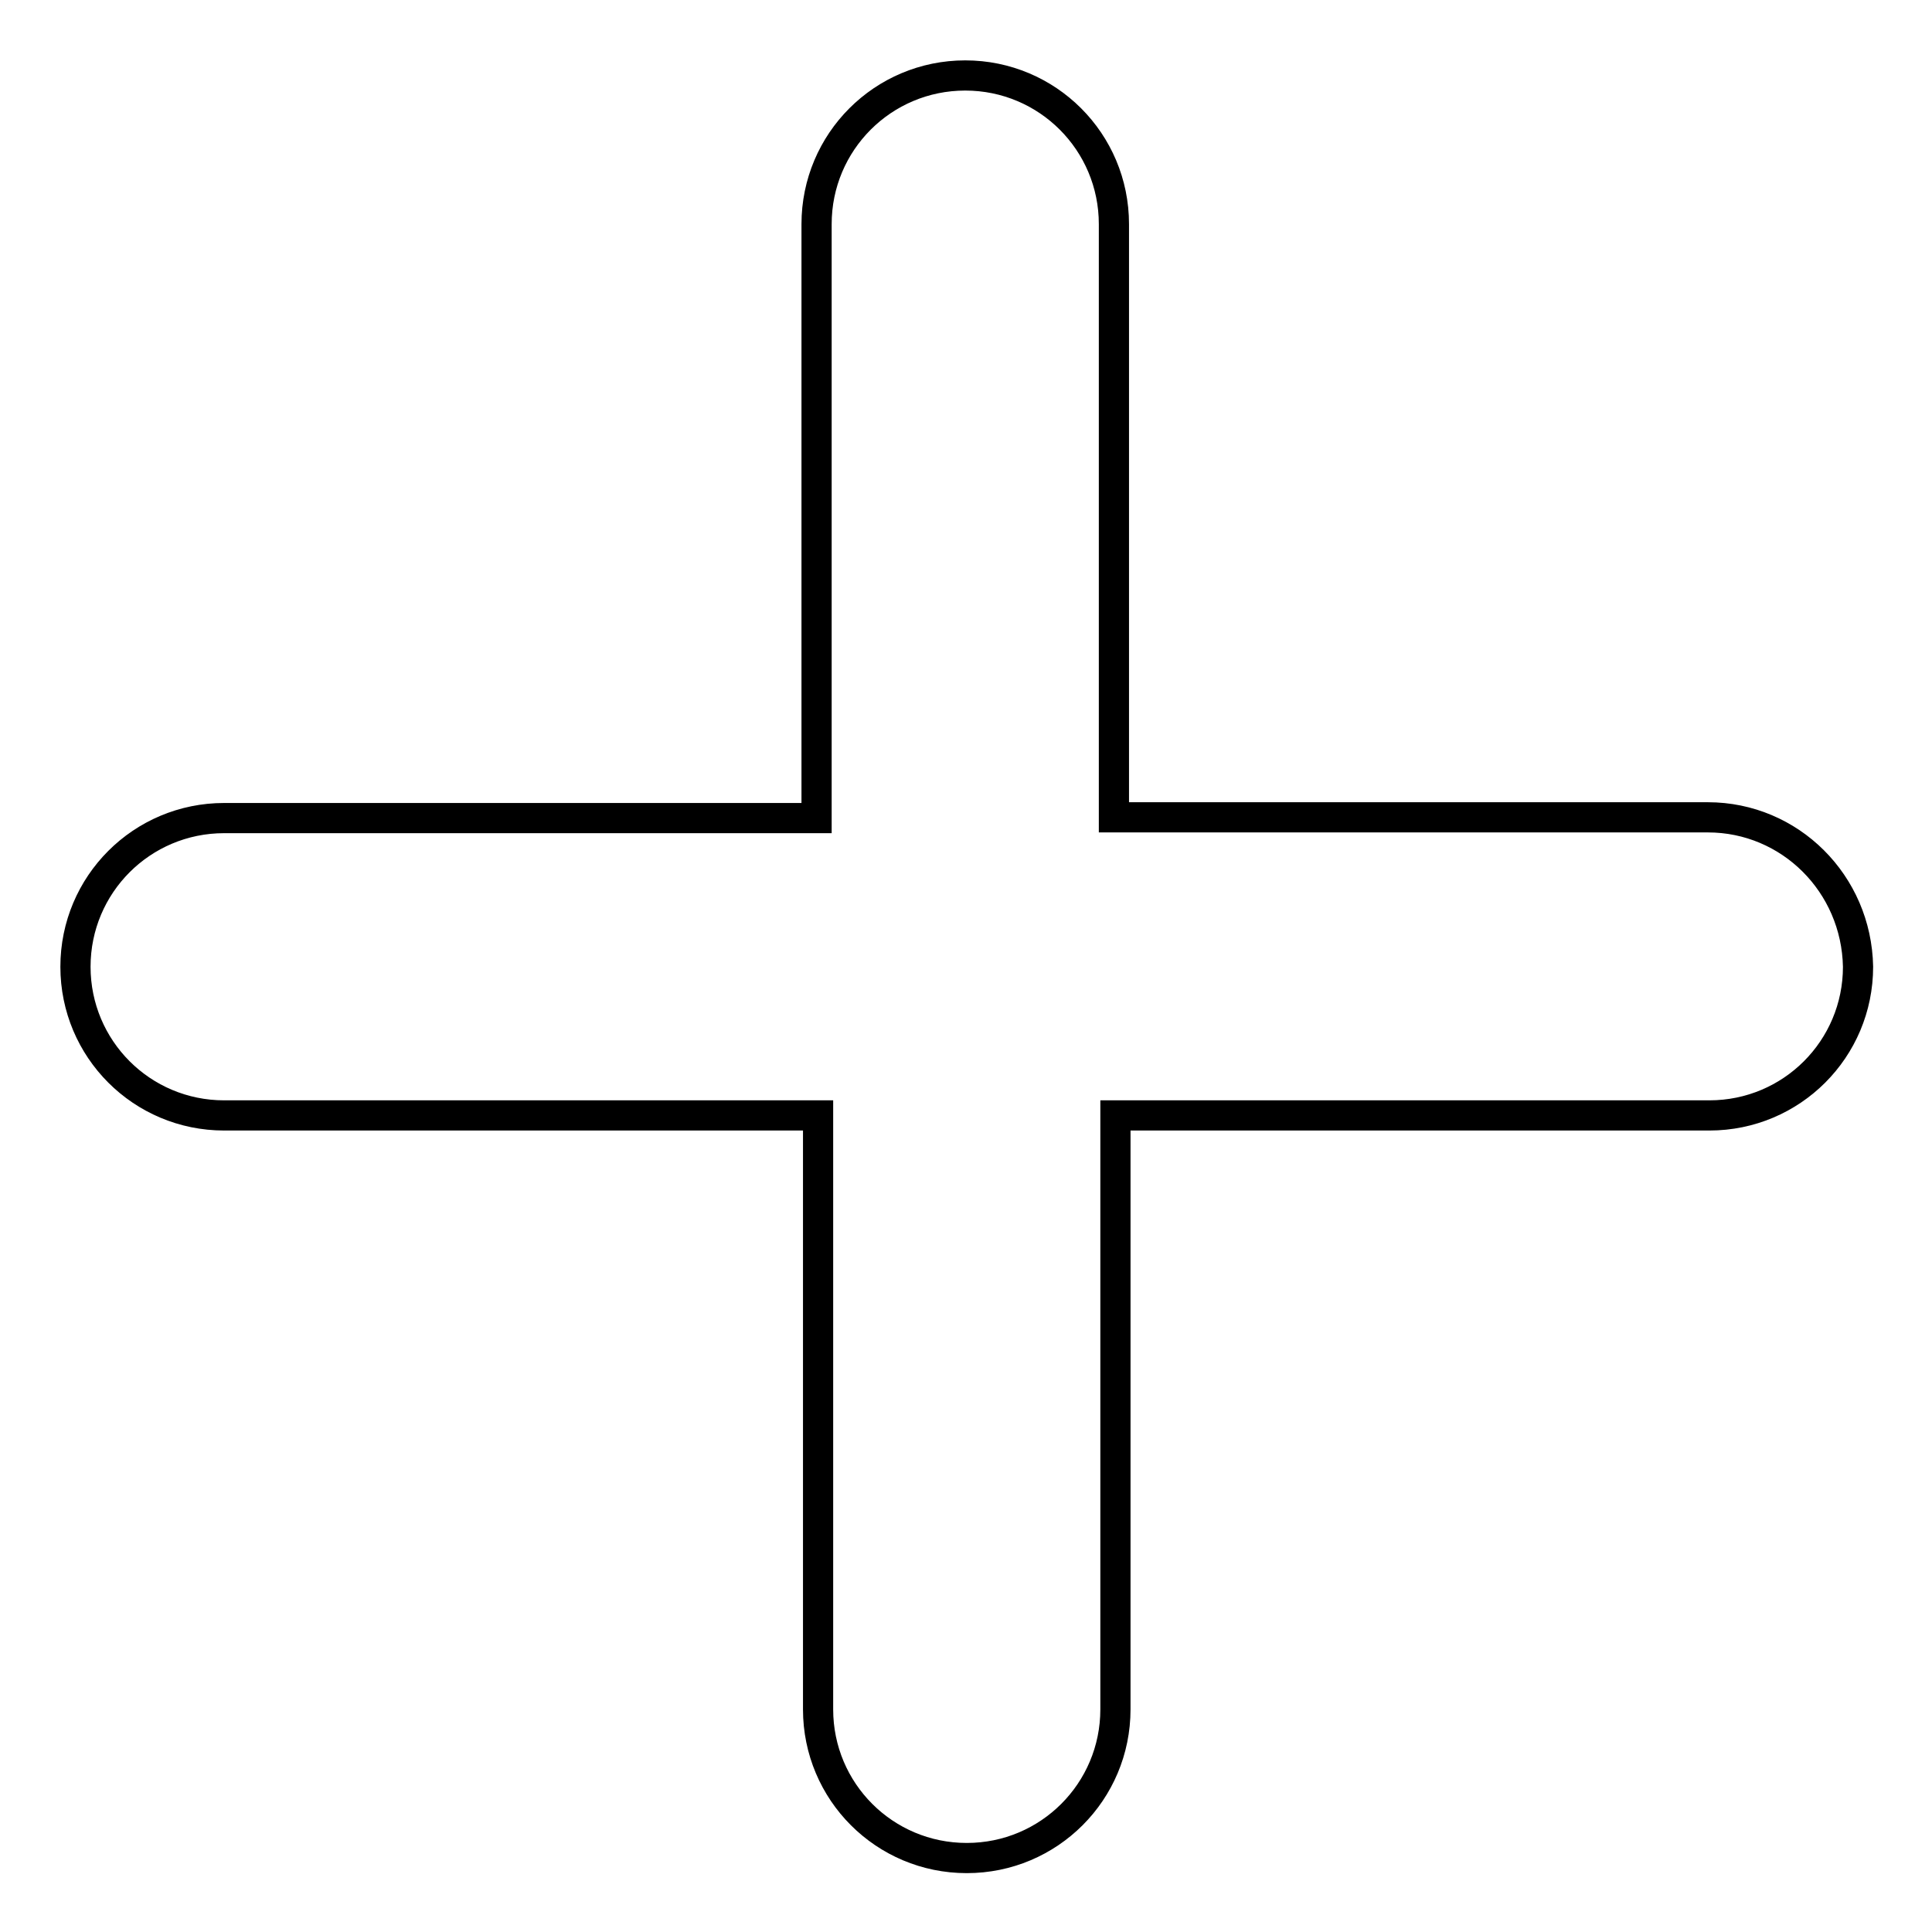
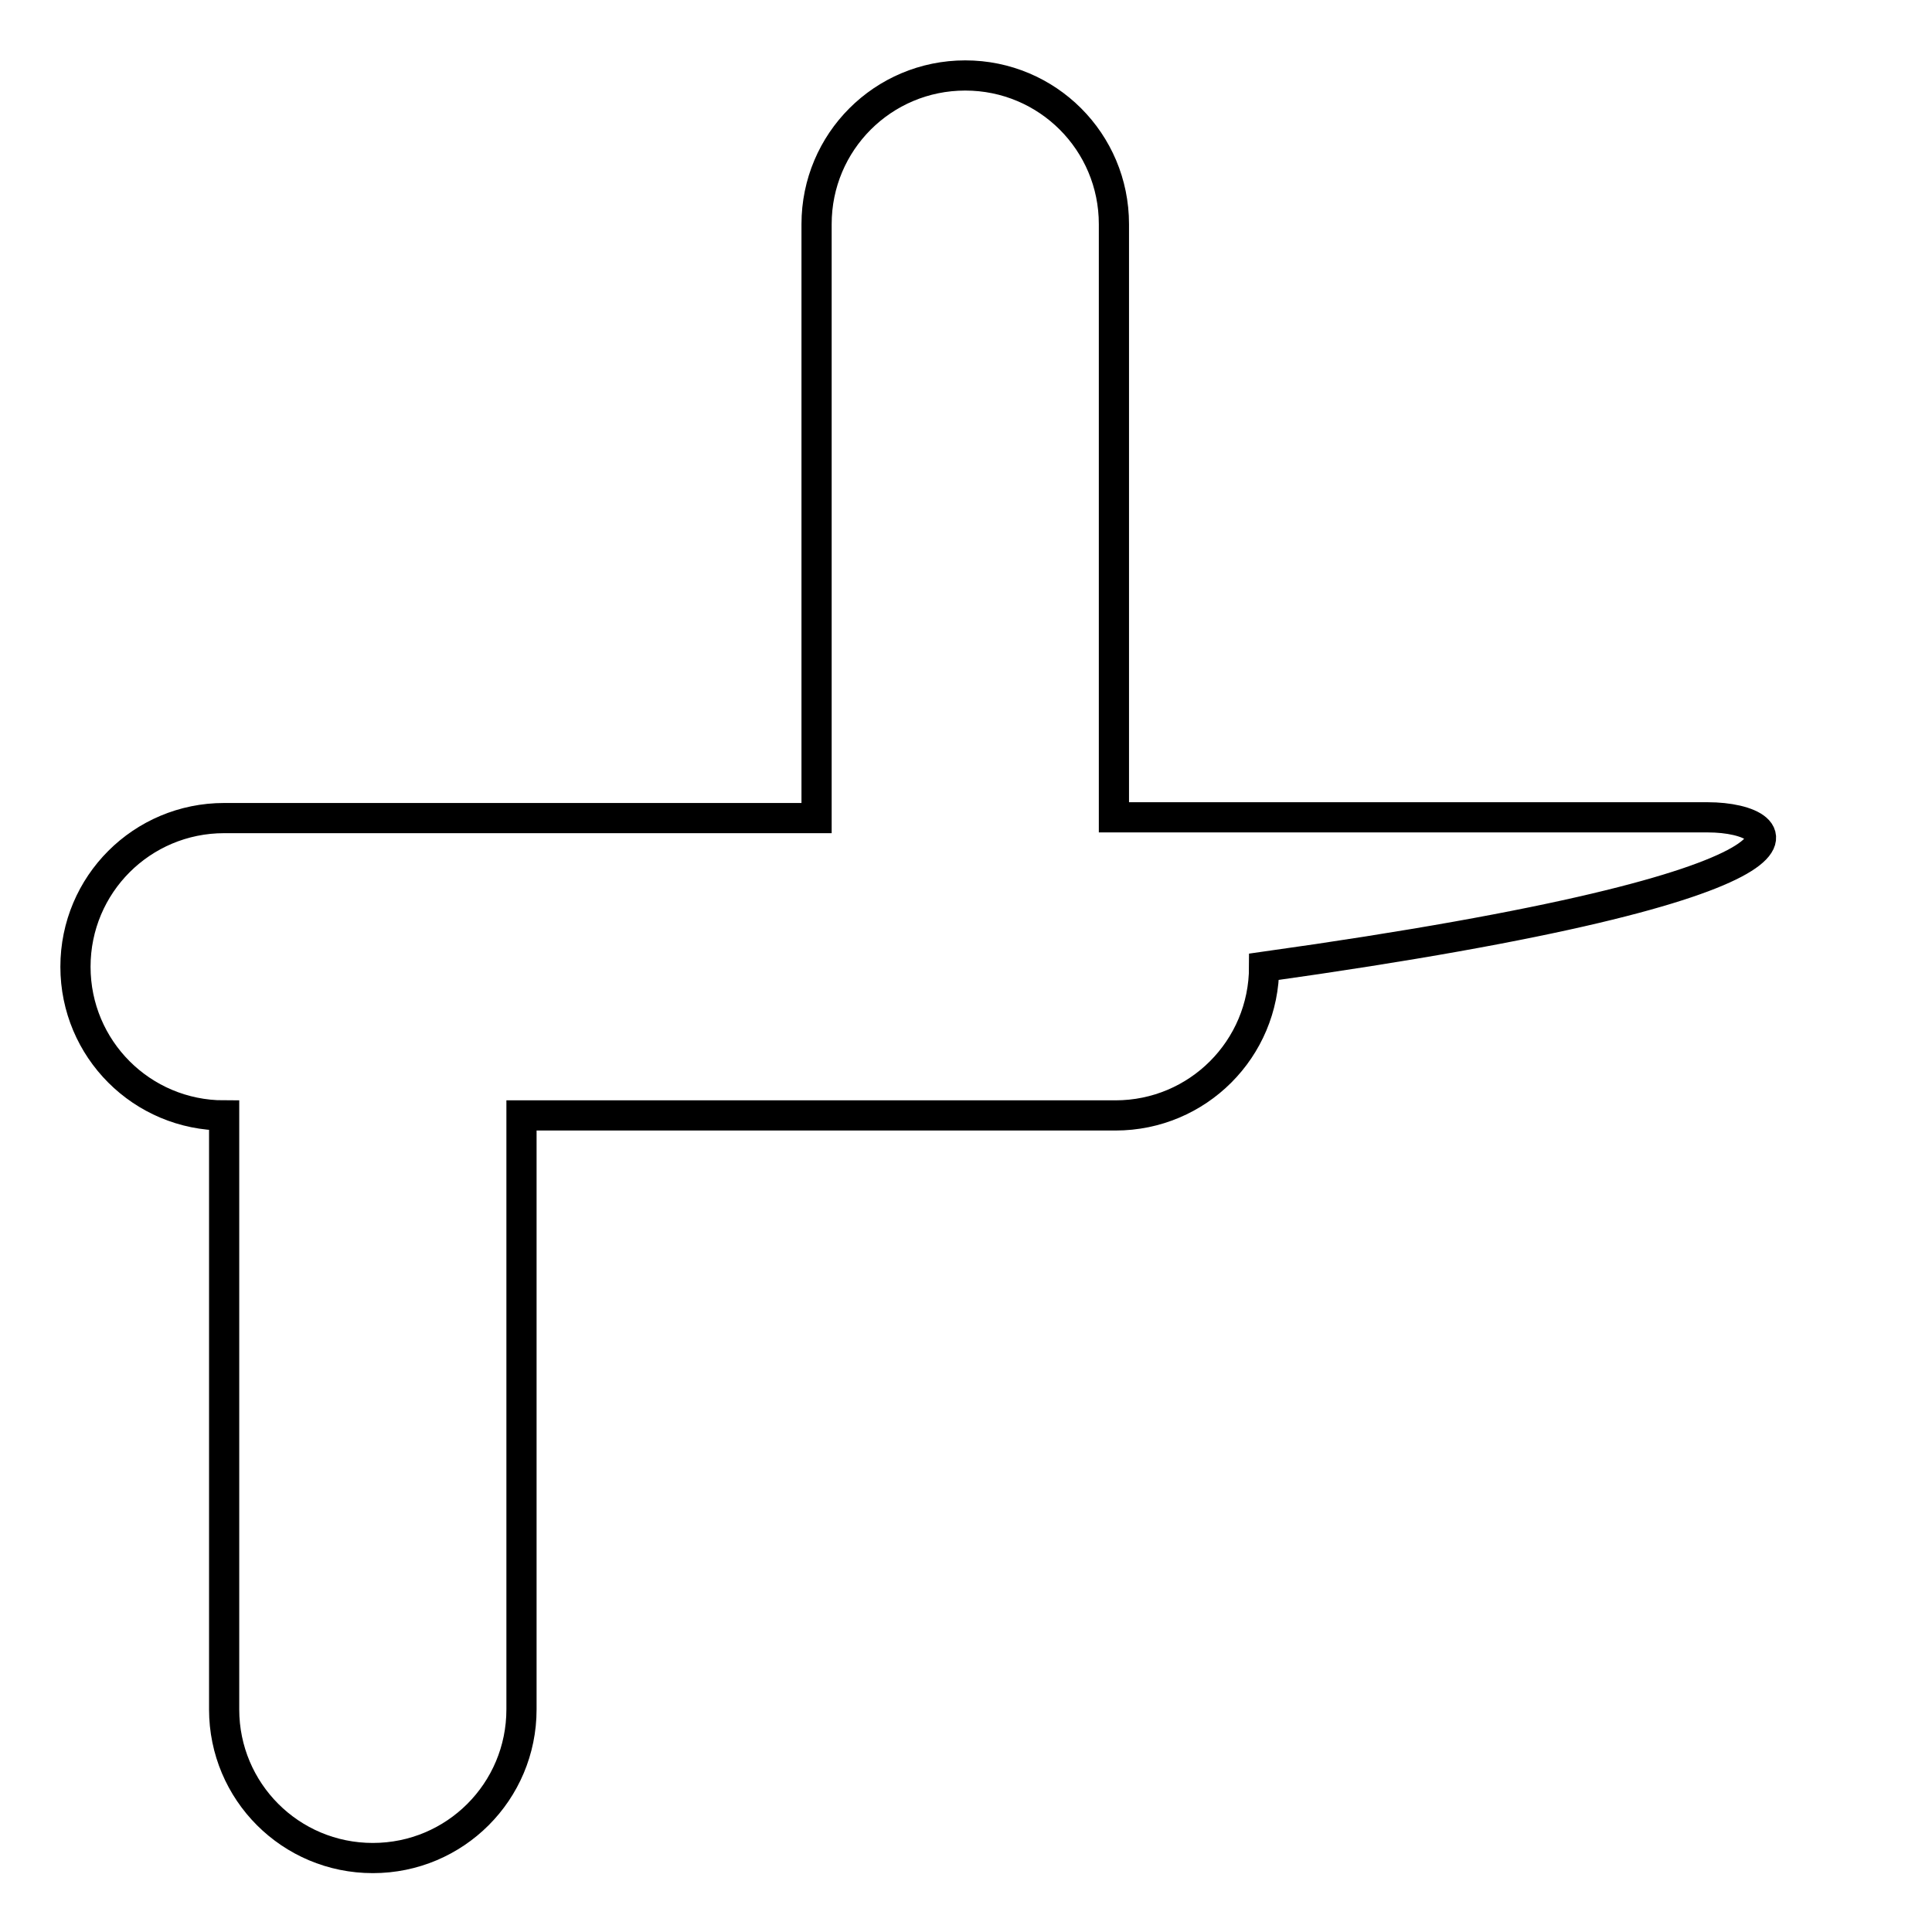
<svg xmlns="http://www.w3.org/2000/svg" version="1.1" x="0px" y="0px" viewBox="0 0 256 256" enable-background="new 0 0 256 256" xml:space="preserve">
  <g>
-     <path stroke-width="4" fill-opacity="0" stroke="#000000" d="M226.3,108.3h-78.7V29.7c0-10.9-8.8-19.7-19.7-19.7c-10.9,0-19.7,8.8-19.7,19.7v78.7H29.7 c-10.9,0-19.7,8.8-19.7,19.7c0,10.9,8.8,19.7,19.7,19.7h78.7v78.7c0,10.9,8.8,19.7,19.7,19.7c10.9,0,19.7-8.8,19.7-19.7v-78.7h78.7 c10.9,0,19.7-8.8,19.7-19.7C246,117.1,237.2,108.3,226.3,108.3z" />
+     <path stroke-width="4" fill-opacity="0" stroke="#000000" d="M226.3,108.3h-78.7V29.7c0-10.9-8.8-19.7-19.7-19.7c-10.9,0-19.7,8.8-19.7,19.7v78.7H29.7 c-10.9,0-19.7,8.8-19.7,19.7c0,10.9,8.8,19.7,19.7,19.7v78.7c0,10.9,8.8,19.7,19.7,19.7c10.9,0,19.7-8.8,19.7-19.7v-78.7h78.7 c10.9,0,19.7-8.8,19.7-19.7C246,117.1,237.2,108.3,226.3,108.3z" />
  </g>
</svg>